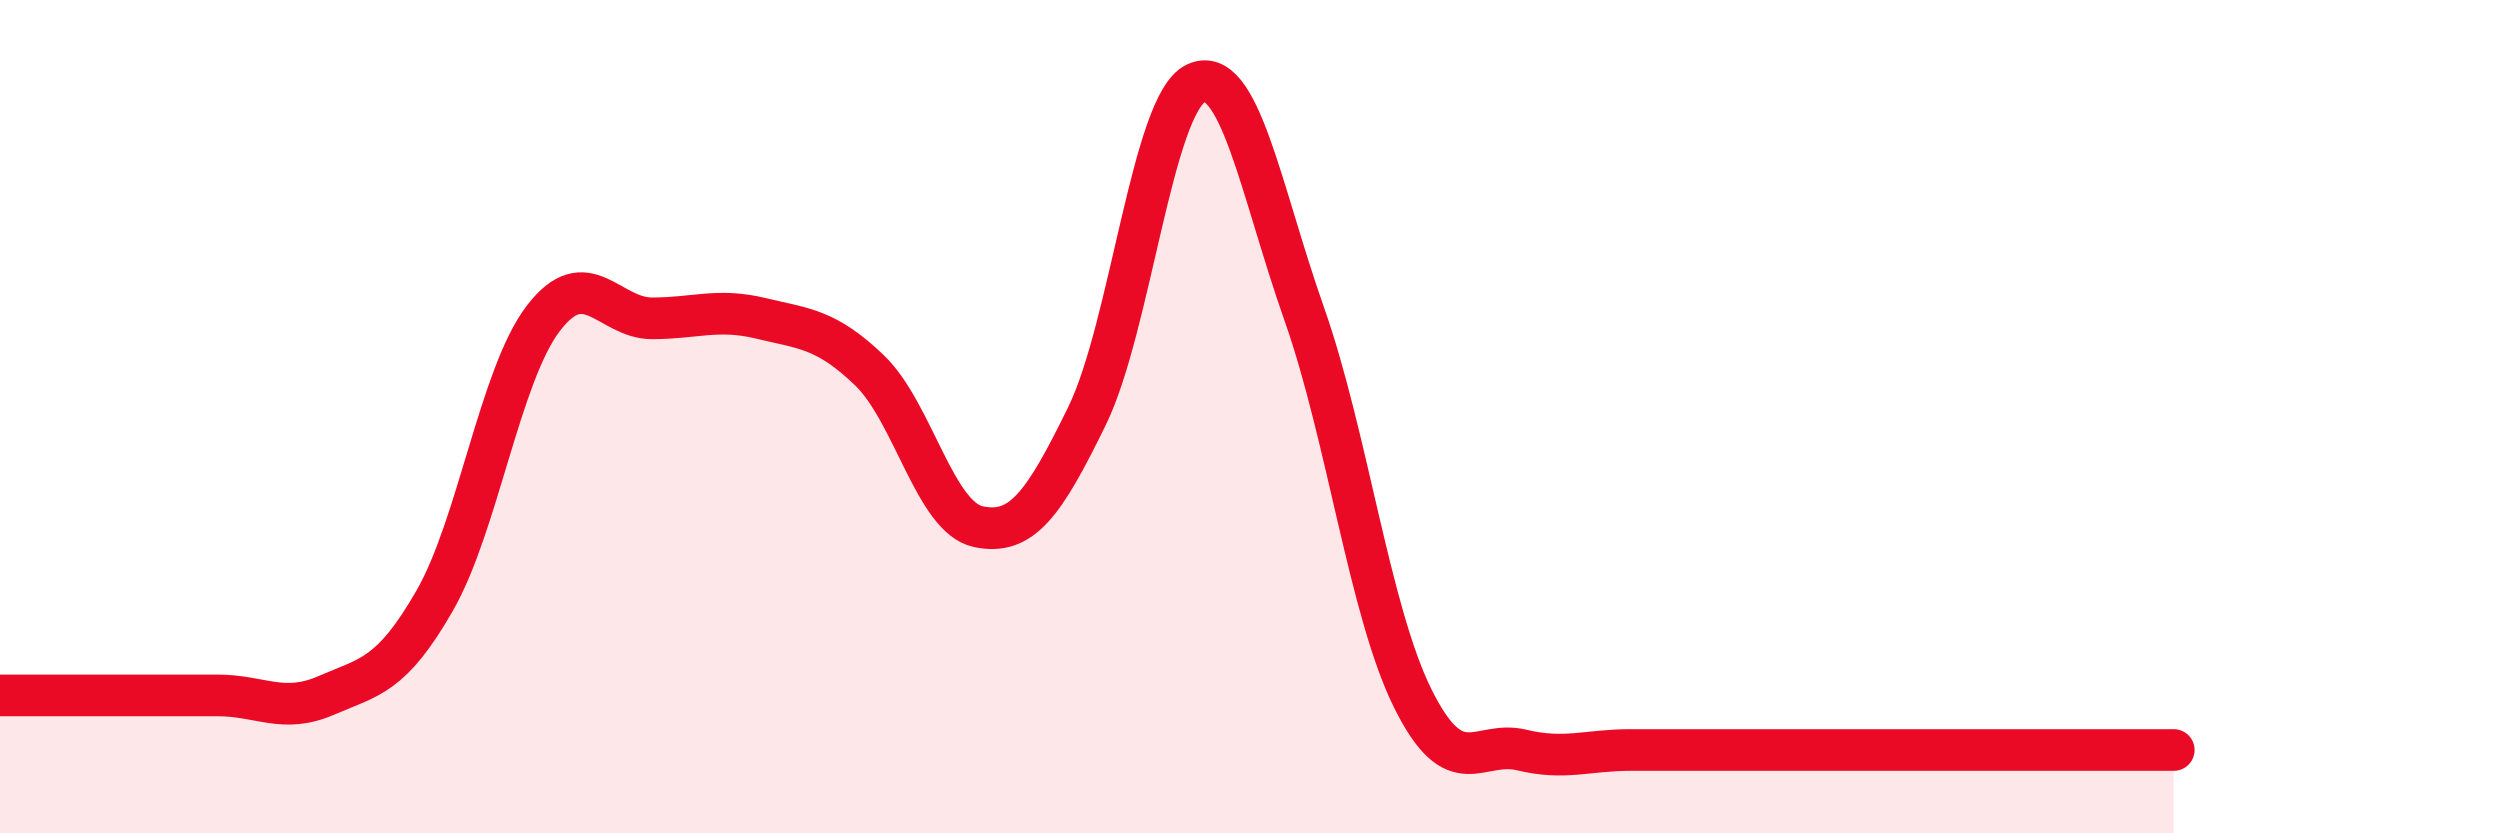
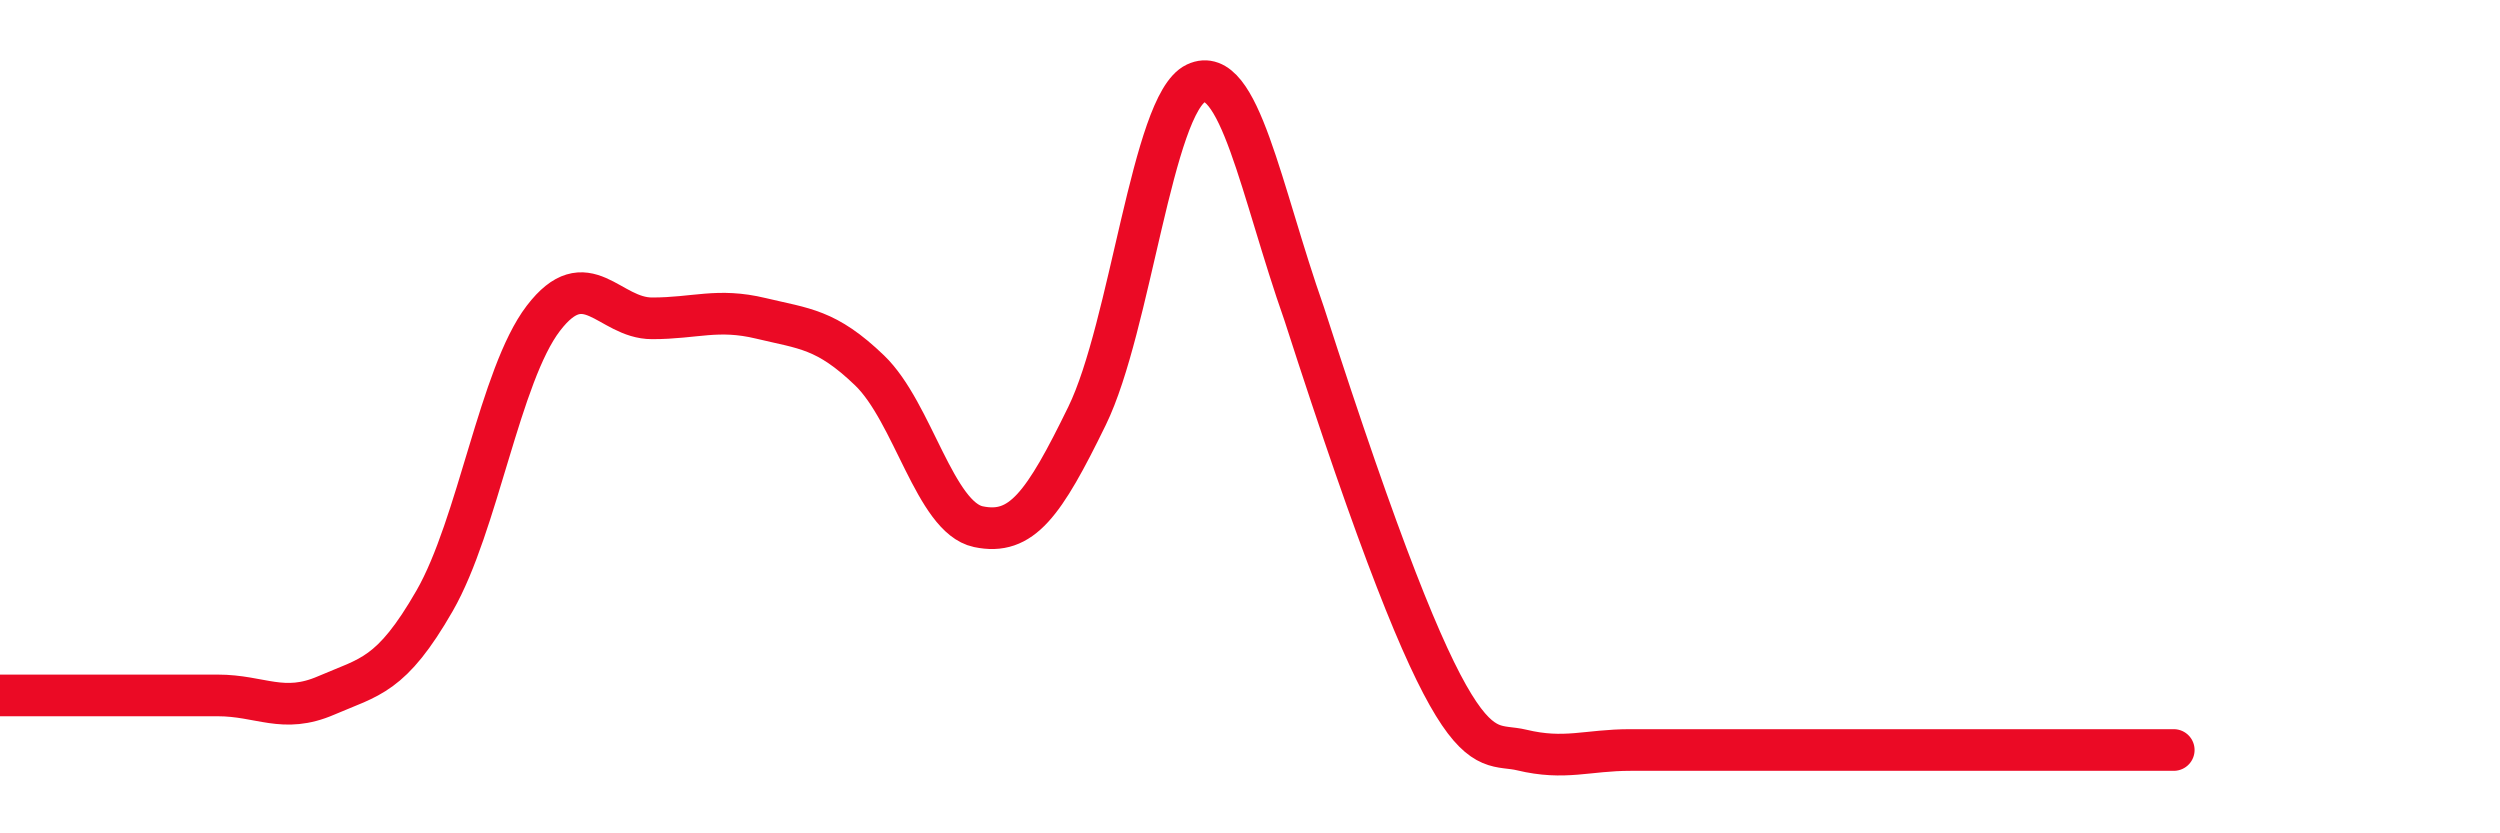
<svg xmlns="http://www.w3.org/2000/svg" width="60" height="20" viewBox="0 0 60 20">
-   <path d="M 0,16.69 C 0.52,16.69 1.57,16.69 2.61,16.69 C 3.65,16.69 4.18,16.69 5.22,16.69 C 6.26,16.69 6.79,17.14 7.83,16.69 C 8.87,16.24 9.39,16.23 10.43,14.42 C 11.47,12.61 12,9 13.04,7.64 C 14.08,6.28 14.61,7.64 15.65,7.64 C 16.69,7.64 17.22,7.39 18.26,7.64 C 19.3,7.89 19.83,7.89 20.87,8.89 C 21.91,9.89 22.44,12.42 23.48,12.64 C 24.52,12.86 25.05,12.11 26.09,9.98 C 27.13,7.85 27.66,2.49 28.7,2 C 29.74,1.51 30.26,4.58 31.3,7.53 C 32.34,10.48 32.87,14.68 33.91,16.77 C 34.95,18.86 35.48,17.75 36.52,18 C 37.56,18.25 38.09,18 39.13,18 C 40.17,18 40.7,18 41.74,18 C 42.78,18 43.31,18 44.35,18 C 45.39,18 45.92,18 46.96,18 C 48,18 48.53,18 49.57,18 C 50.61,18 51.65,18 52.17,18L52.17 20L0 20Z" fill="#EB0A25" opacity="0.1" stroke-linecap="round" stroke-linejoin="round" />
-   <path d="M 0,16.69 C 0.52,16.69 1.57,16.69 2.61,16.69 C 3.65,16.69 4.18,16.69 5.22,16.69 C 6.26,16.69 6.79,17.14 7.83,16.69 C 8.87,16.24 9.39,16.23 10.43,14.42 C 11.47,12.61 12,9 13.04,7.64 C 14.08,6.28 14.61,7.64 15.65,7.64 C 16.69,7.64 17.22,7.39 18.26,7.64 C 19.3,7.89 19.83,7.89 20.87,8.89 C 21.91,9.89 22.44,12.42 23.48,12.64 C 24.52,12.86 25.05,12.11 26.09,9.98 C 27.13,7.85 27.66,2.49 28.7,2 C 29.74,1.51 30.26,4.58 31.3,7.53 C 32.34,10.48 32.87,14.68 33.91,16.77 C 34.95,18.86 35.48,17.75 36.52,18 C 37.56,18.25 38.09,18 39.13,18 C 40.17,18 40.7,18 41.74,18 C 42.78,18 43.31,18 44.35,18 C 45.39,18 45.92,18 46.96,18 C 48,18 48.53,18 49.57,18 C 50.61,18 51.65,18 52.17,18" stroke="#EB0A25" stroke-width="1" fill="none" stroke-linecap="round" stroke-linejoin="round" />
+   <path d="M 0,16.69 C 0.52,16.69 1.57,16.69 2.61,16.69 C 3.65,16.69 4.18,16.69 5.22,16.69 C 6.26,16.69 6.79,17.14 7.83,16.69 C 8.87,16.24 9.39,16.23 10.43,14.42 C 11.47,12.61 12,9 13.04,7.64 C 14.08,6.28 14.61,7.64 15.65,7.64 C 16.69,7.64 17.22,7.39 18.26,7.64 C 19.3,7.89 19.83,7.89 20.87,8.89 C 21.91,9.89 22.44,12.42 23.48,12.64 C 24.52,12.86 25.05,12.11 26.09,9.98 C 27.13,7.85 27.66,2.49 28.7,2 C 29.74,1.51 30.26,4.58 31.3,7.53 C 34.95,18.86 35.48,17.75 36.52,18 C 37.56,18.25 38.09,18 39.13,18 C 40.17,18 40.7,18 41.74,18 C 42.78,18 43.31,18 44.35,18 C 45.39,18 45.92,18 46.96,18 C 48,18 48.53,18 49.57,18 C 50.61,18 51.65,18 52.17,18" stroke="#EB0A25" stroke-width="1" fill="none" stroke-linecap="round" stroke-linejoin="round" />
</svg>